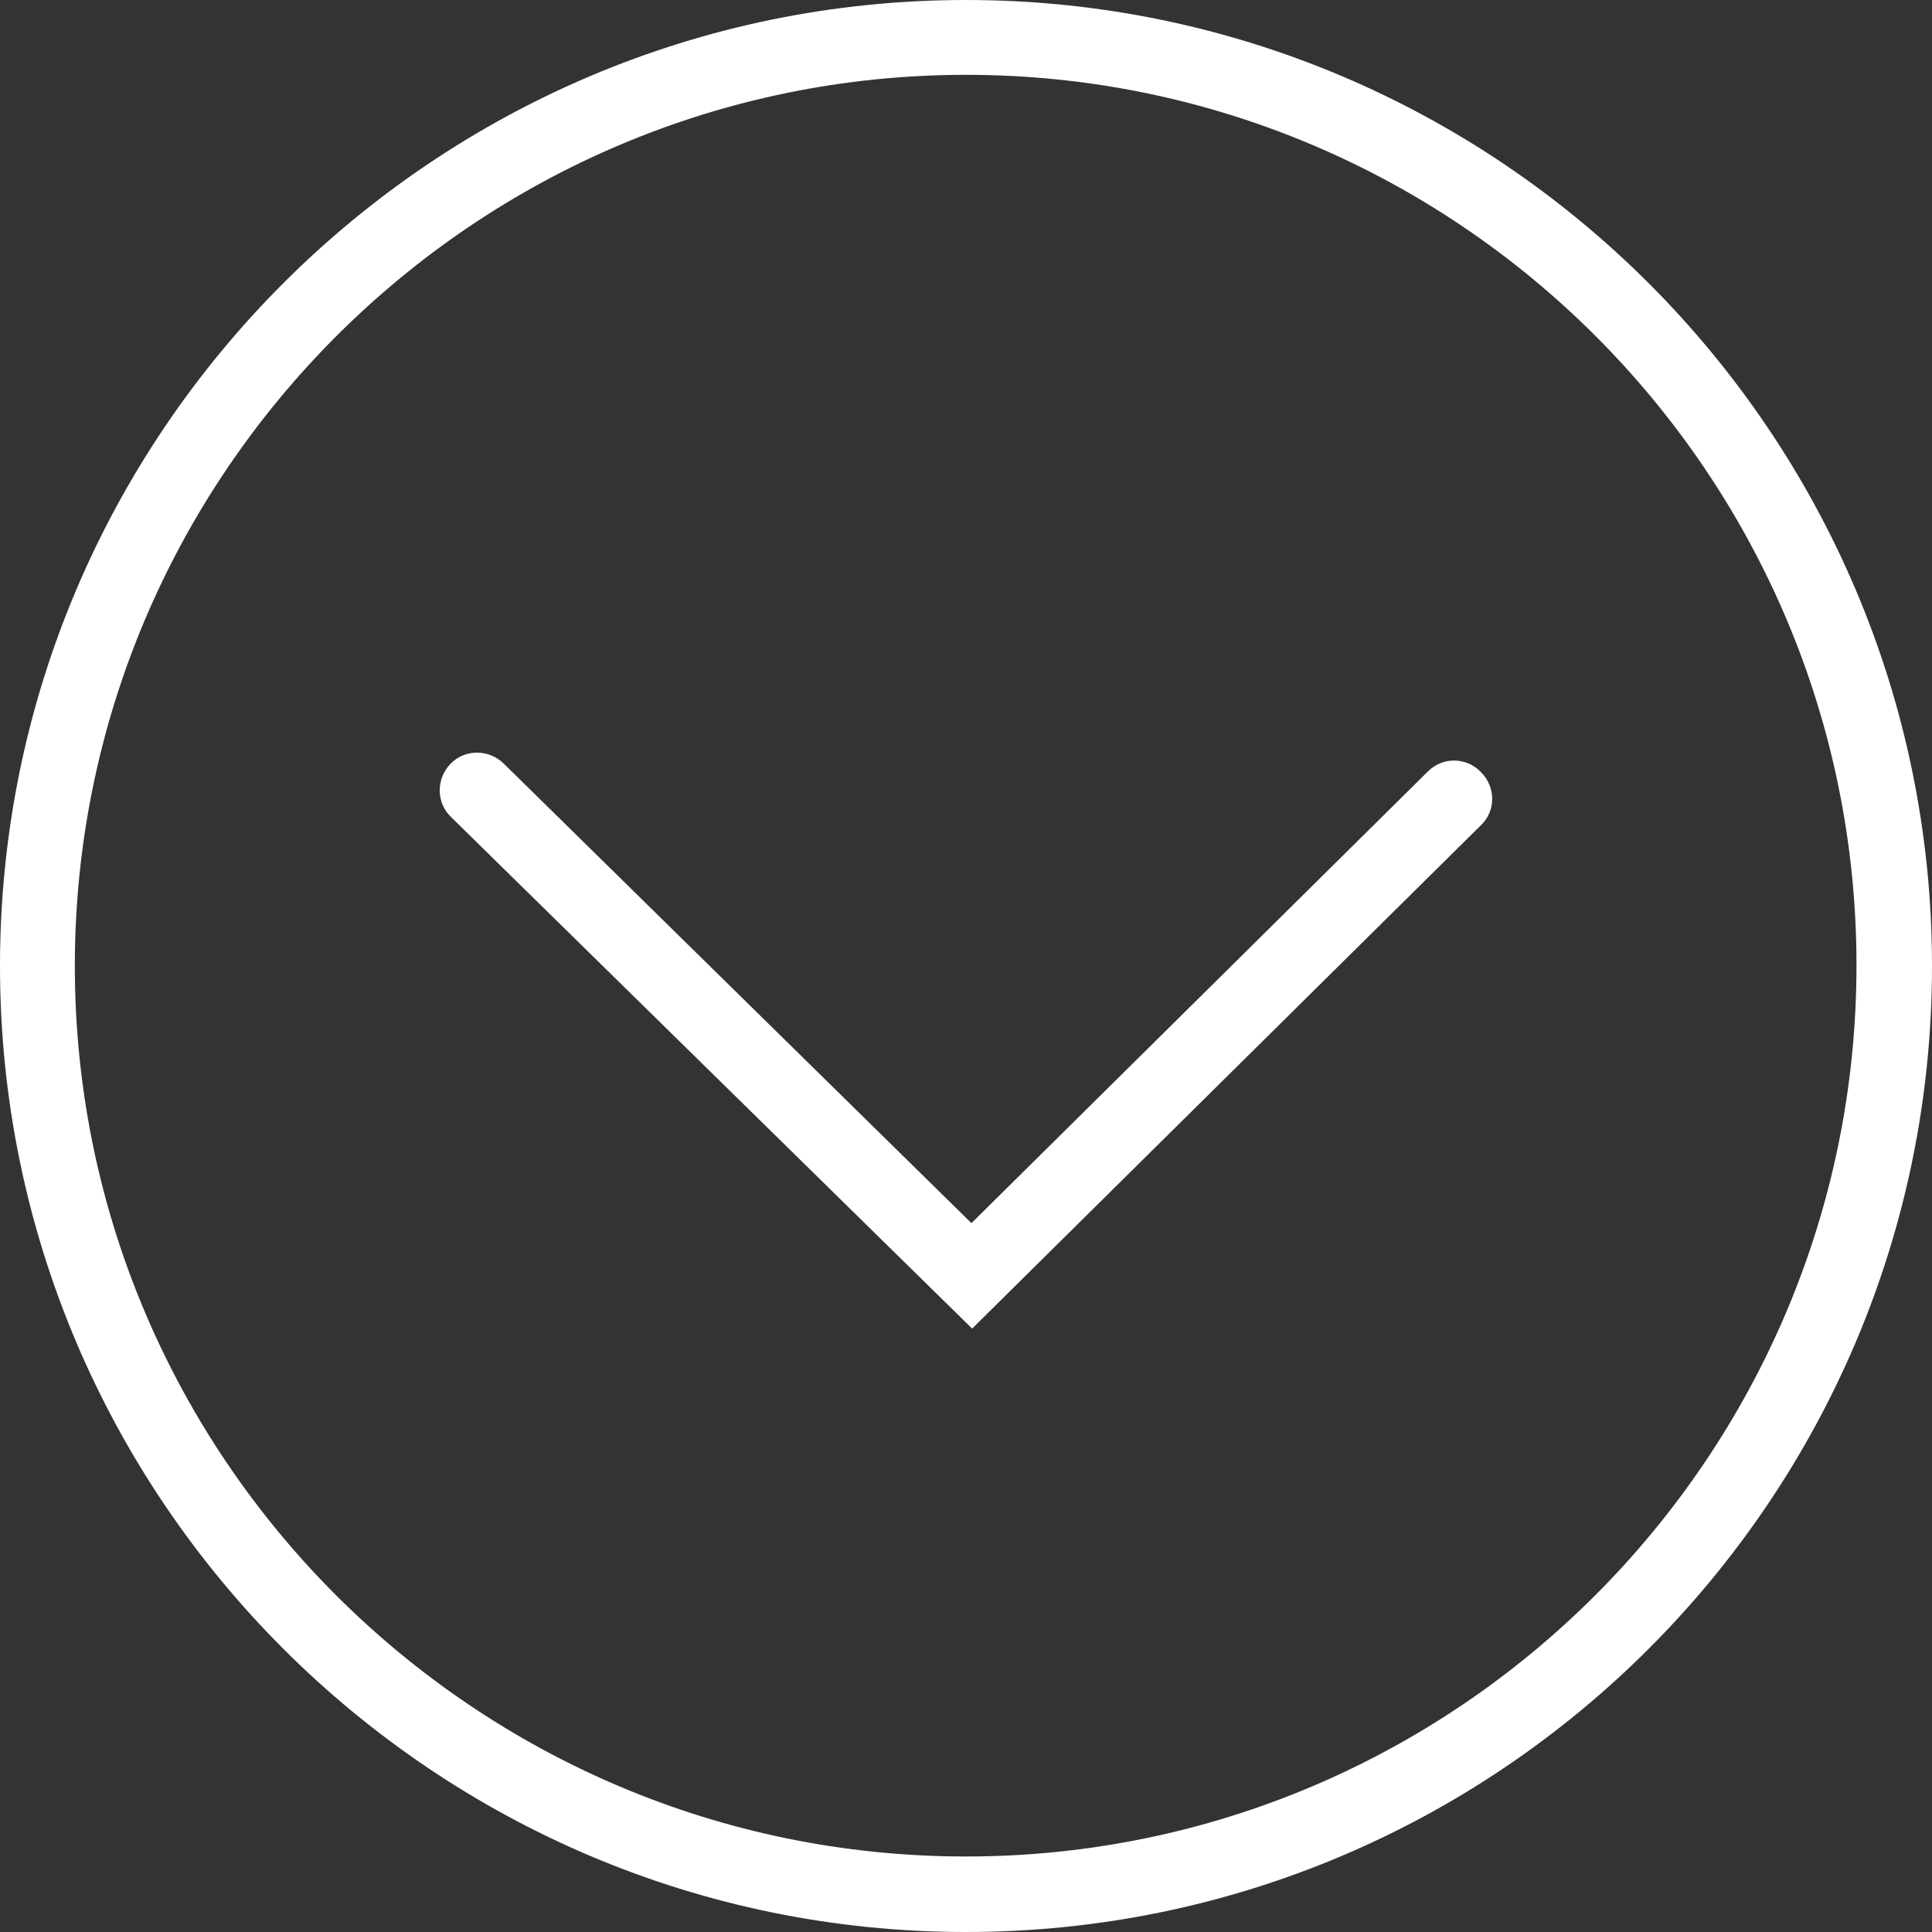
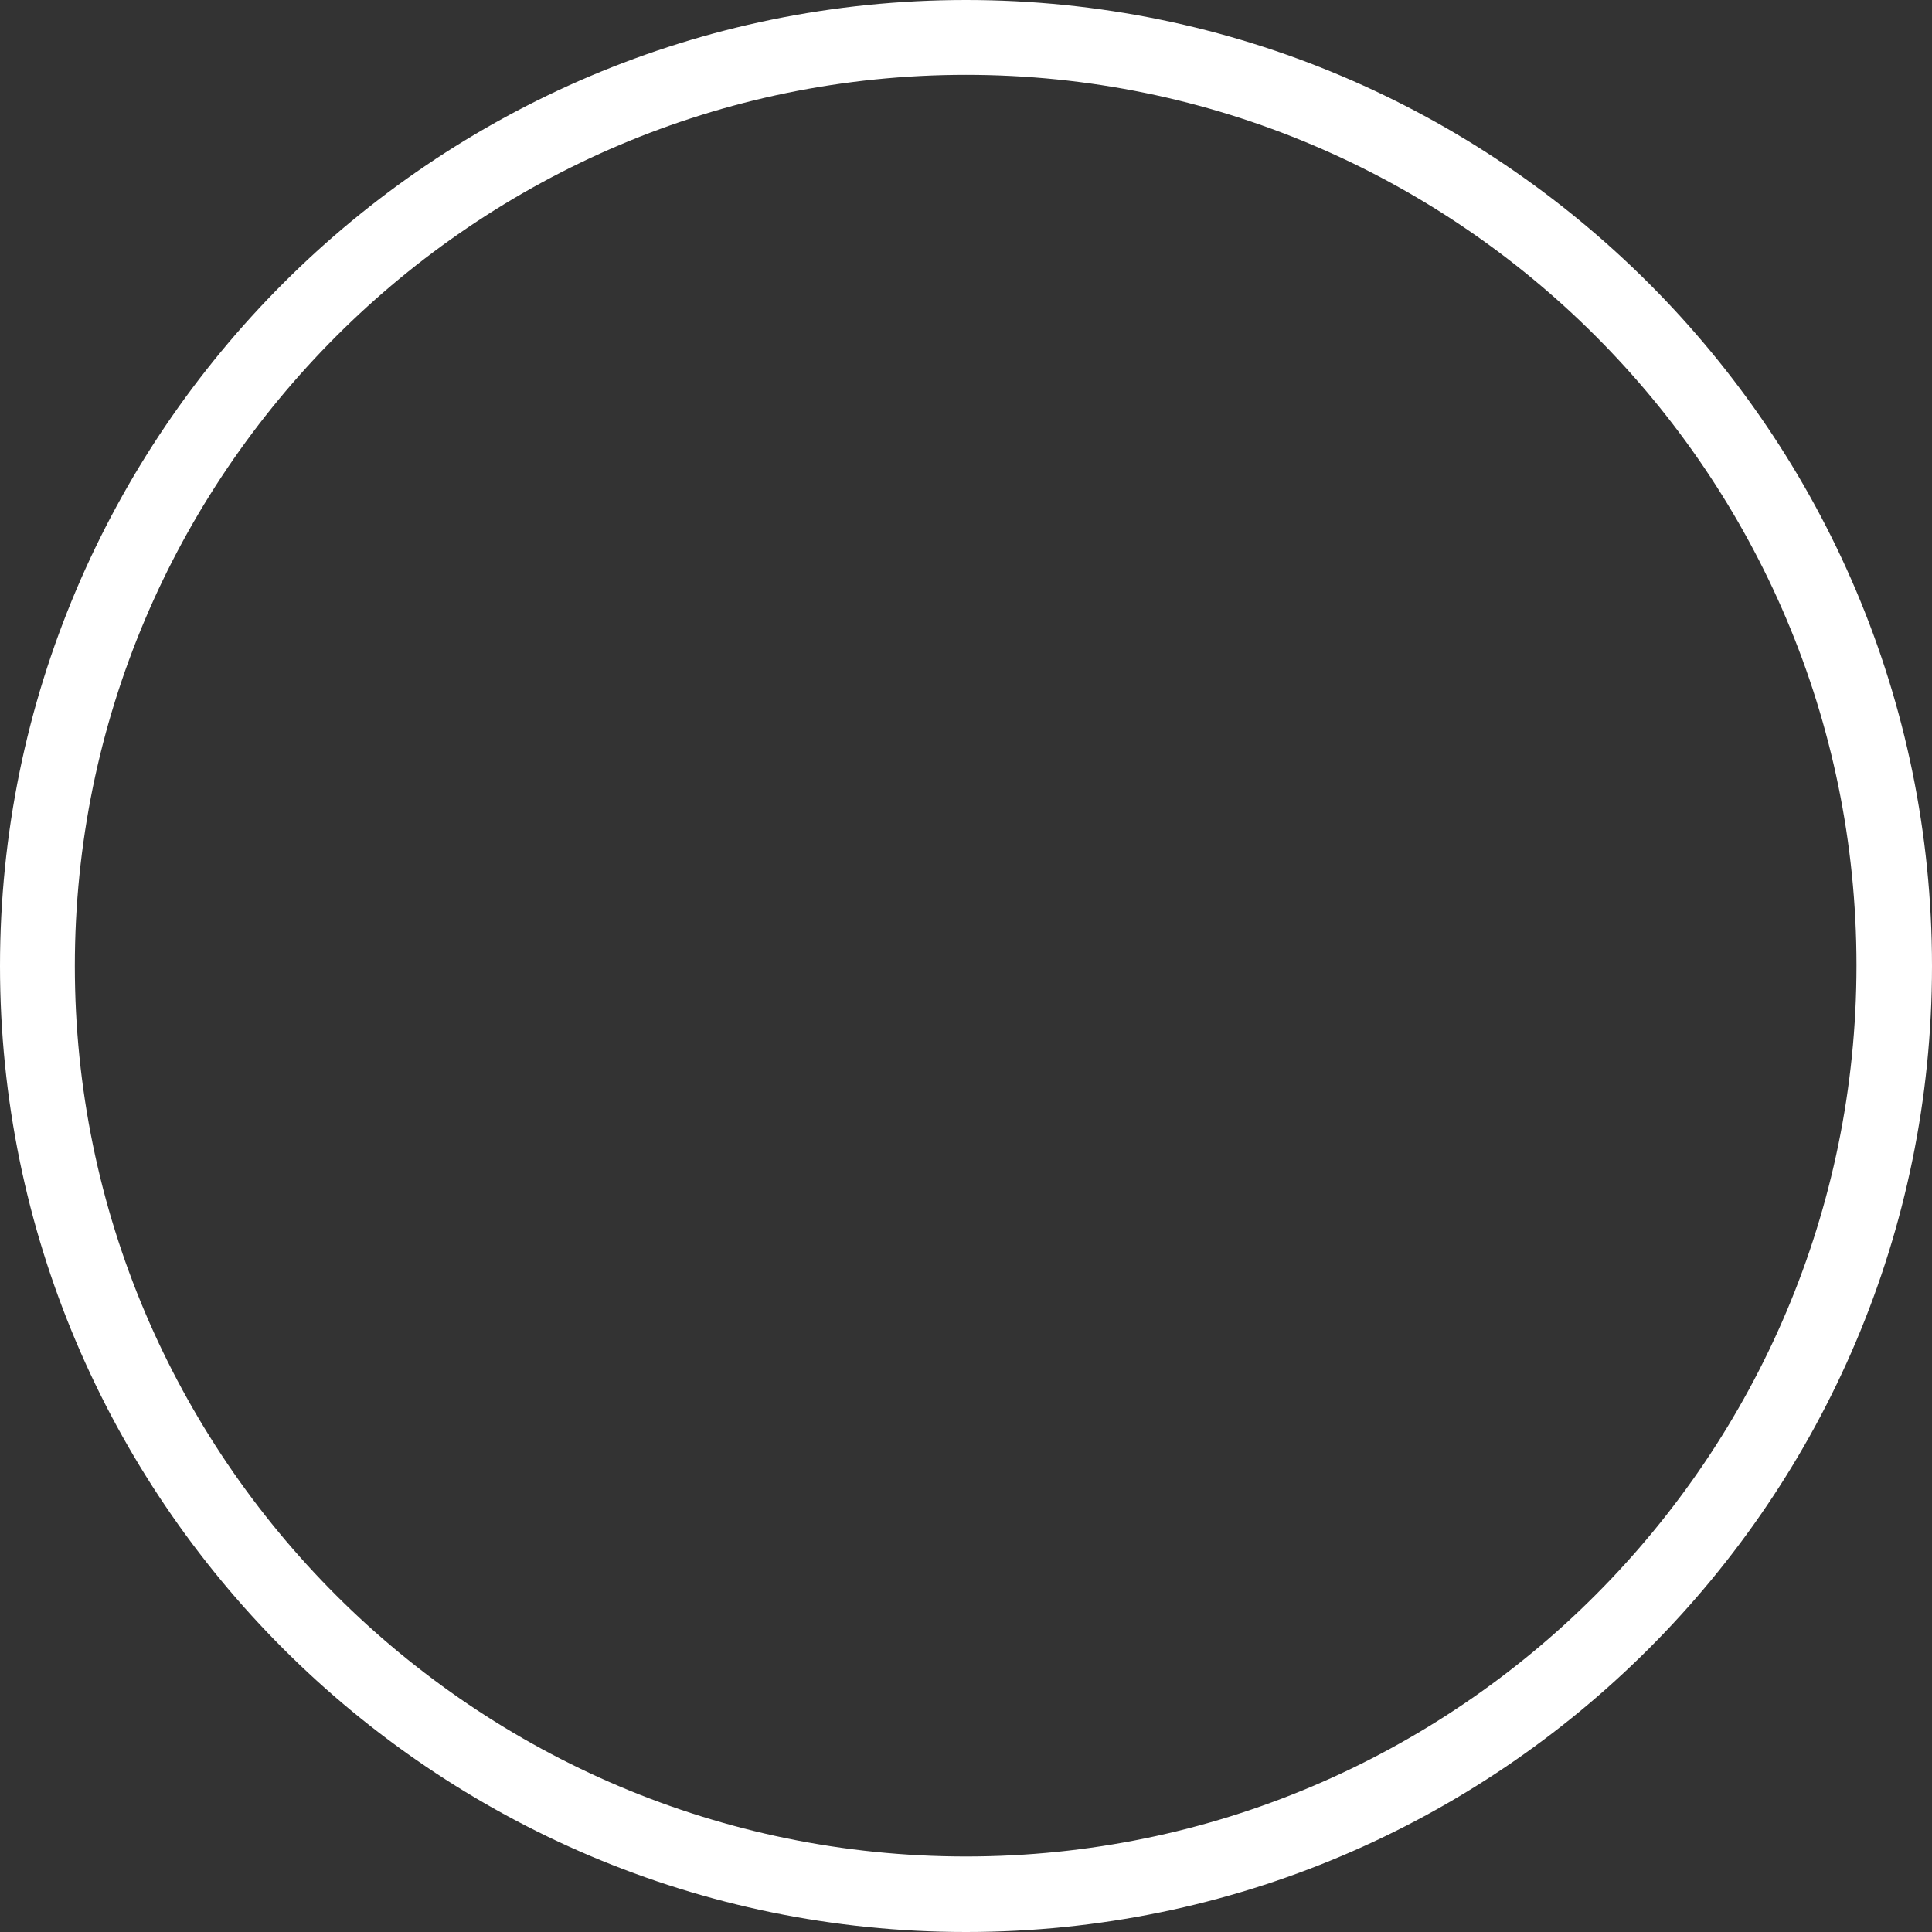
<svg xmlns="http://www.w3.org/2000/svg" version="1.1" id="Layer_1" x="0px" y="0px" viewBox="0 0 284 284" style="enable-background:new 0 0 284 284;" xml:space="preserve">
  <rect x="0" y="0" width="284" height="284" fill="#333333" stroke="none" />
  <style type="text/css">
	.st0{fill:#FFFFFF;}
</style>
  <g id="XMLID_301_">
-     <path id="XMLID_305_" class="st0" d="M209.9,113.4l-67.1,66.4L74,112.2c-2.2-2.1-5.7-2.1-7.8,0.1c-2.1,2.2-2.1,5.7,0.1,7.8   l76.6,75.2l74.8-74c2.2-2.1,2.2-5.6,0-7.8C215.6,111.3,212.1,111.2,209.9,113.4z" />
    <path id="XMLID_302_" class="st0" d="M142,0C63.7,0,0,63.7,0,142s63.7,142,142,142c78.3,0,142-63.7,142-142S220.3,0,142,0z    M142,272.9C69.8,272.9,11,214.2,11,142S69.8,11,142,11c72.2,0,130.9,58.7,130.9,130.9S214.2,272.9,142,272.9z" />
  </g>
</svg>